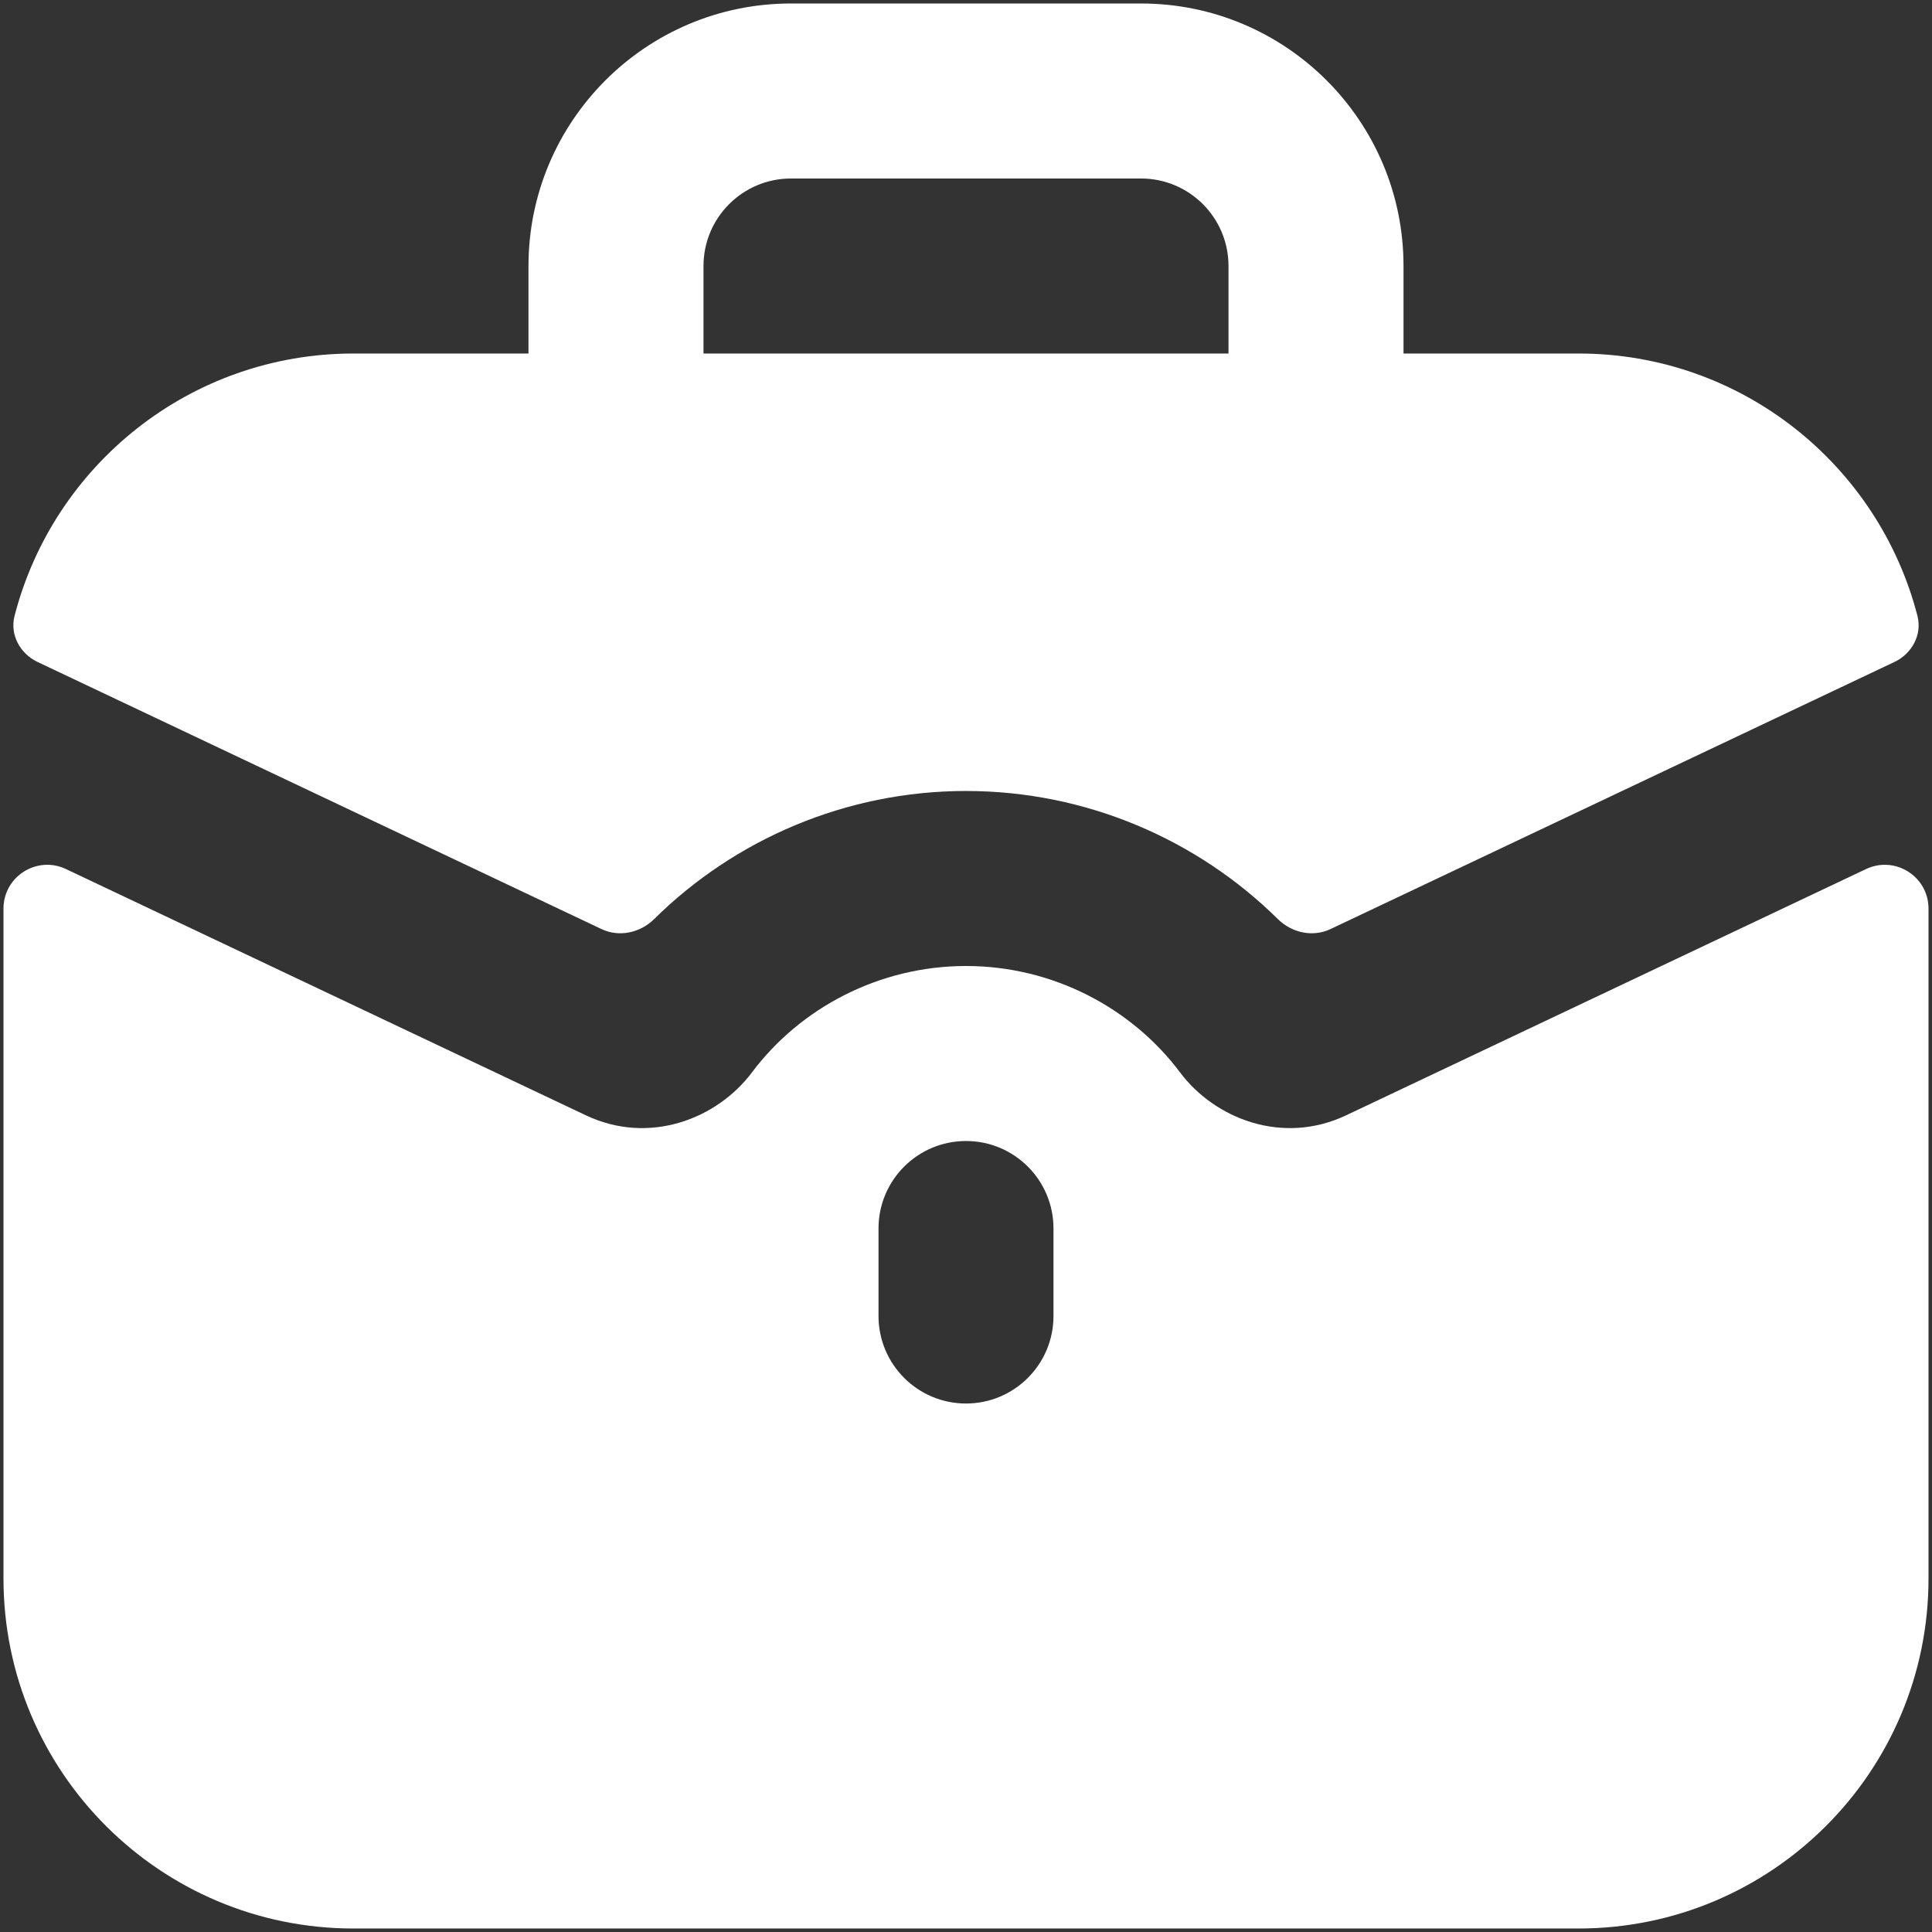
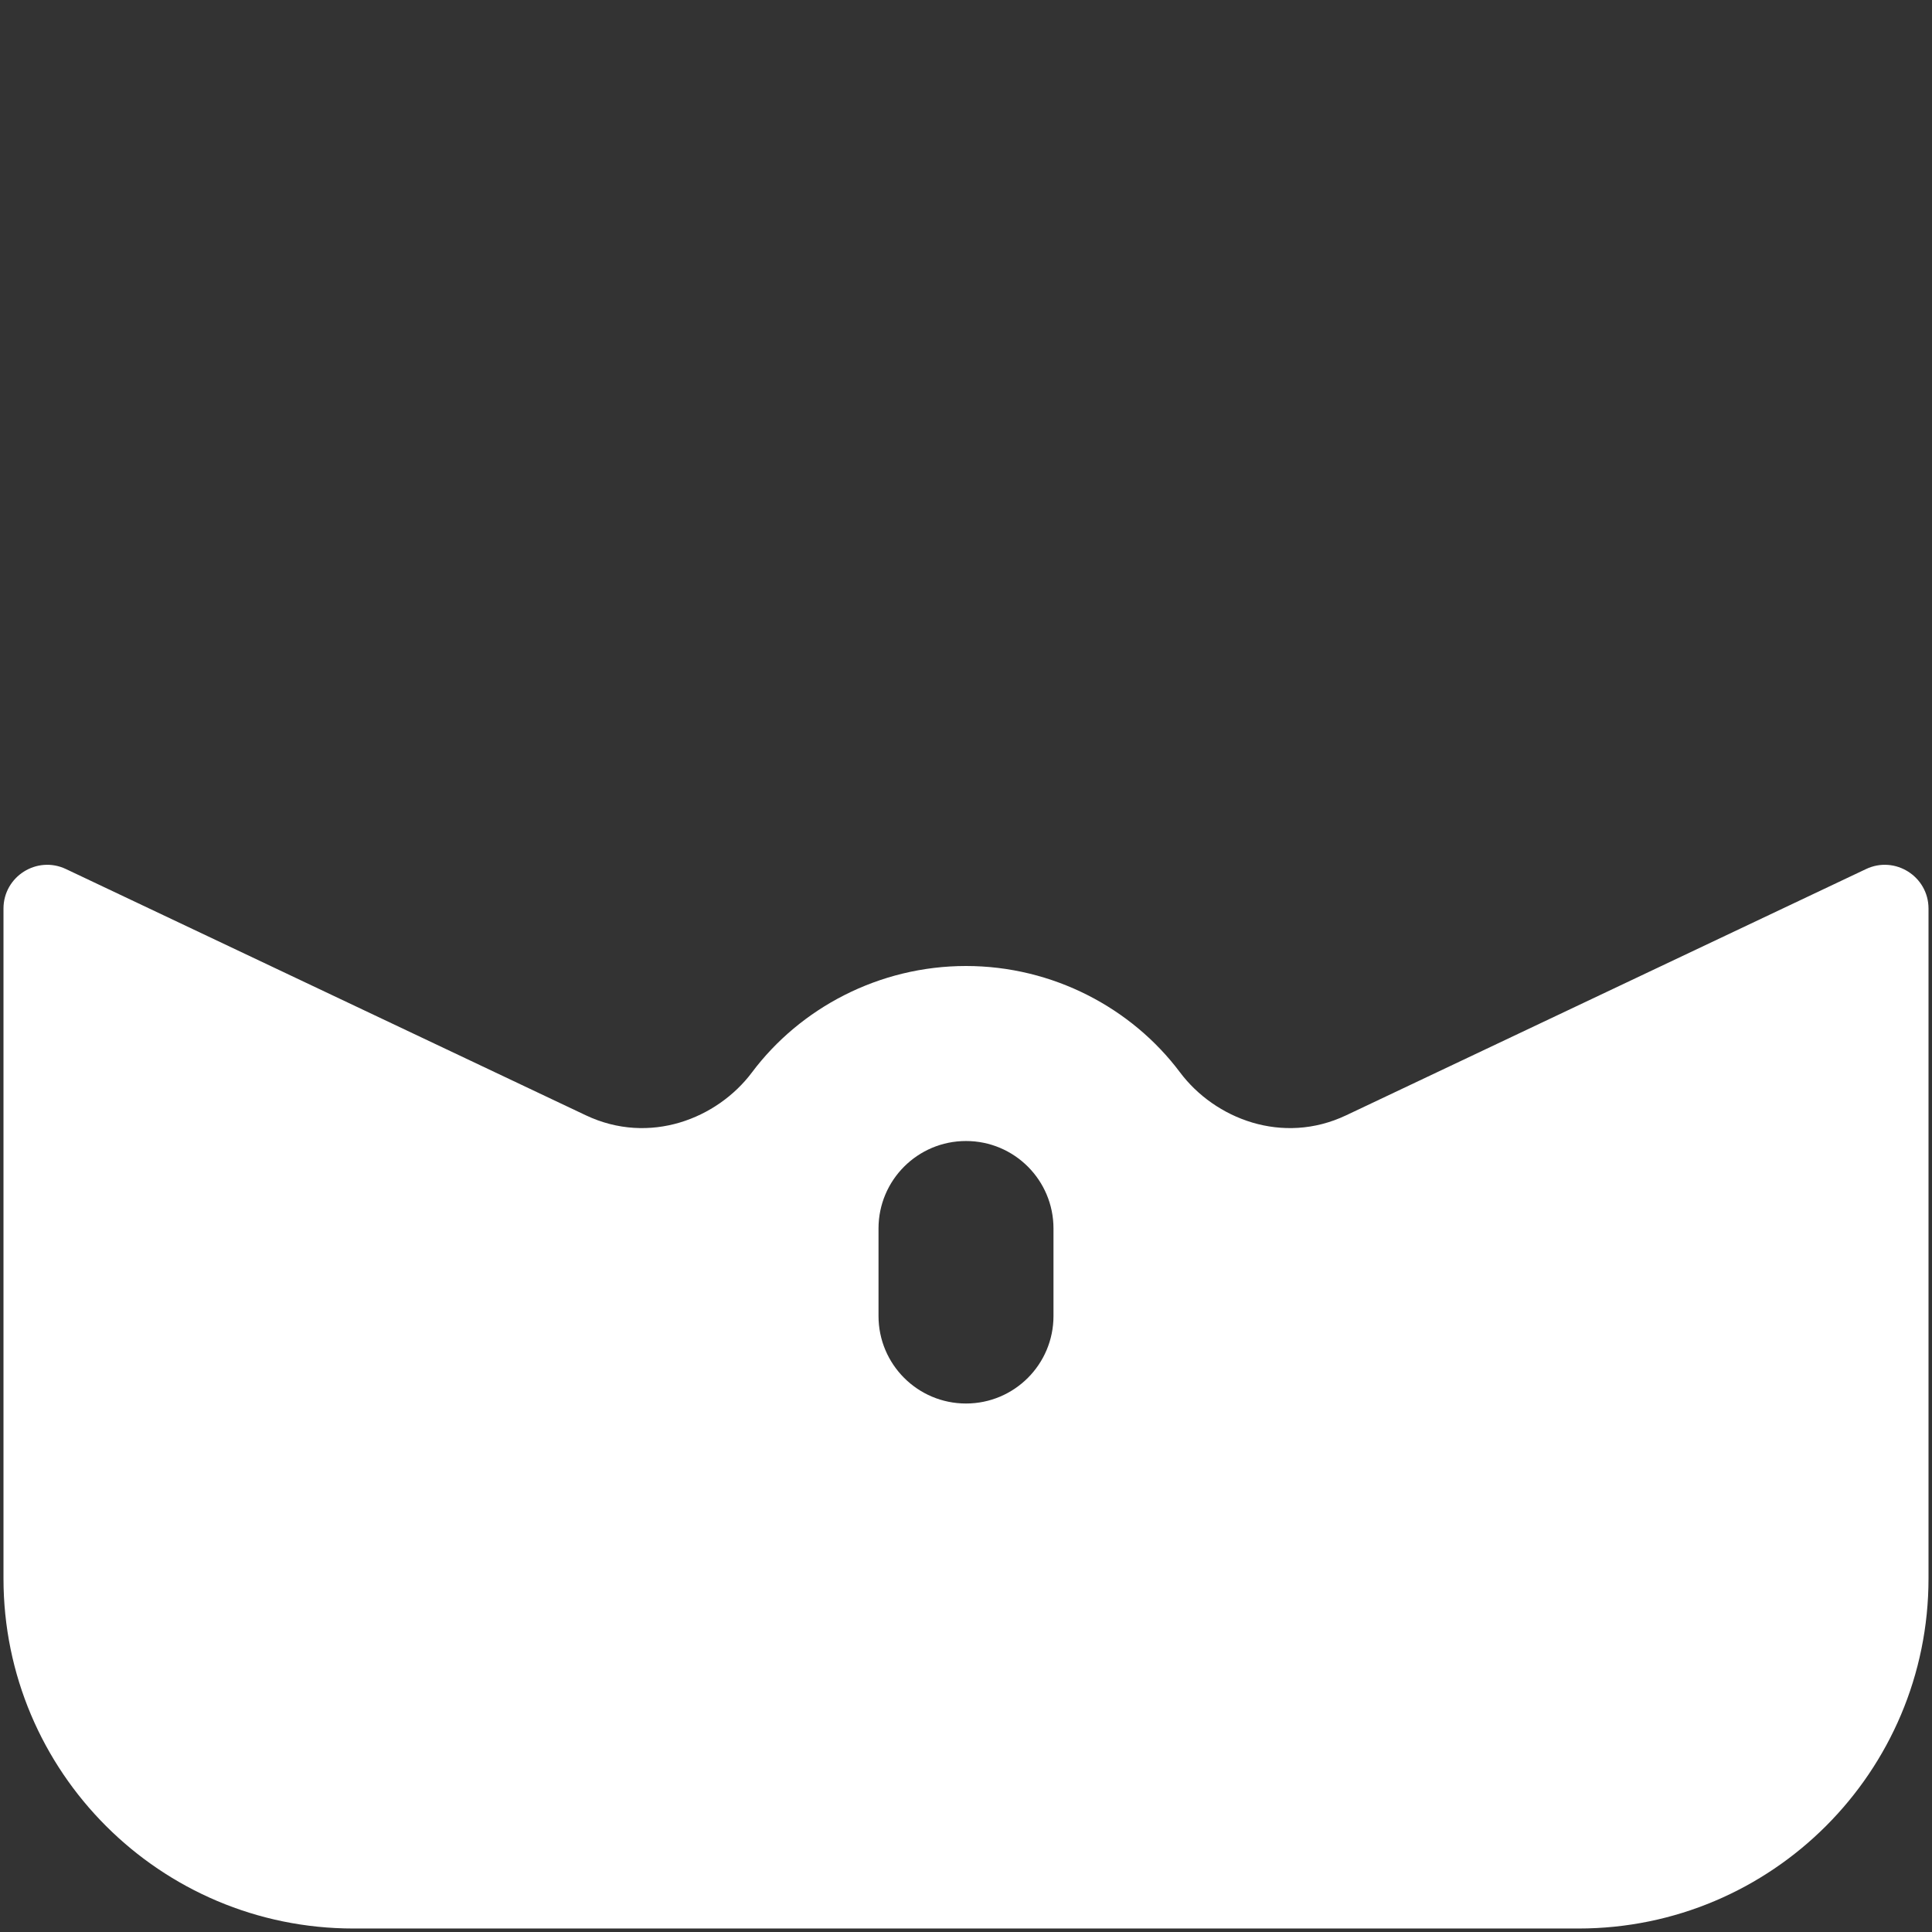
<svg xmlns="http://www.w3.org/2000/svg" width="46" height="46" viewBox="0 0 46 46" fill="none">
  <rect x="0" y="0" width="46" height="46" fill="#333333" stroke="none" />
-   <path fill-rule="evenodd" clip-rule="evenodd" d="M18.833 0.083C15.382 0.083 12.583 2.882 12.583 6.333V8.417H8.417C4.535 8.417 1.274 11.07 0.347 14.662C0.231 15.11 0.475 15.562 0.894 15.761L14.32 22.12C14.742 22.321 15.242 22.211 15.575 21.883C17.483 19.996 20.131 18.833 23 18.833C25.869 18.833 28.517 19.996 30.425 21.883C30.758 22.211 31.258 22.321 31.68 22.12L45.106 15.761C45.525 15.562 45.769 15.11 45.653 14.662C44.726 11.07 41.465 8.417 37.583 8.417H33.417V6.333C33.417 2.882 30.618 0.083 27.167 0.083H18.833ZM29.25 8.417V6.333C29.25 5.183 28.317 4.25 27.167 4.25H18.833C17.683 4.25 16.75 5.183 16.75 6.333V8.417H29.25Z" fill="white" />
  <path fill-rule="evenodd" clip-rule="evenodd" d="M0.083 37.583V21.633C0.083 20.869 0.88 20.364 1.571 20.692L13.949 26.555C15.465 27.273 17.076 26.637 17.904 25.533C19.052 24.001 20.931 23 23 23C25.069 23 26.948 24.001 28.096 25.533C28.924 26.637 30.535 27.273 32.051 26.555L44.429 20.692C45.12 20.364 45.917 20.869 45.917 21.633V37.583C45.917 42.186 42.186 45.917 37.583 45.917H8.417C3.814 45.917 0.083 42.186 0.083 37.583ZM25.083 29.25C25.083 28.099 24.151 27.167 23 27.167C21.849 27.167 20.917 28.099 20.917 29.25V31.333C20.917 32.484 21.849 33.417 23 33.417C24.151 33.417 25.083 32.484 25.083 31.333V29.25Z" fill="white" />
</svg>